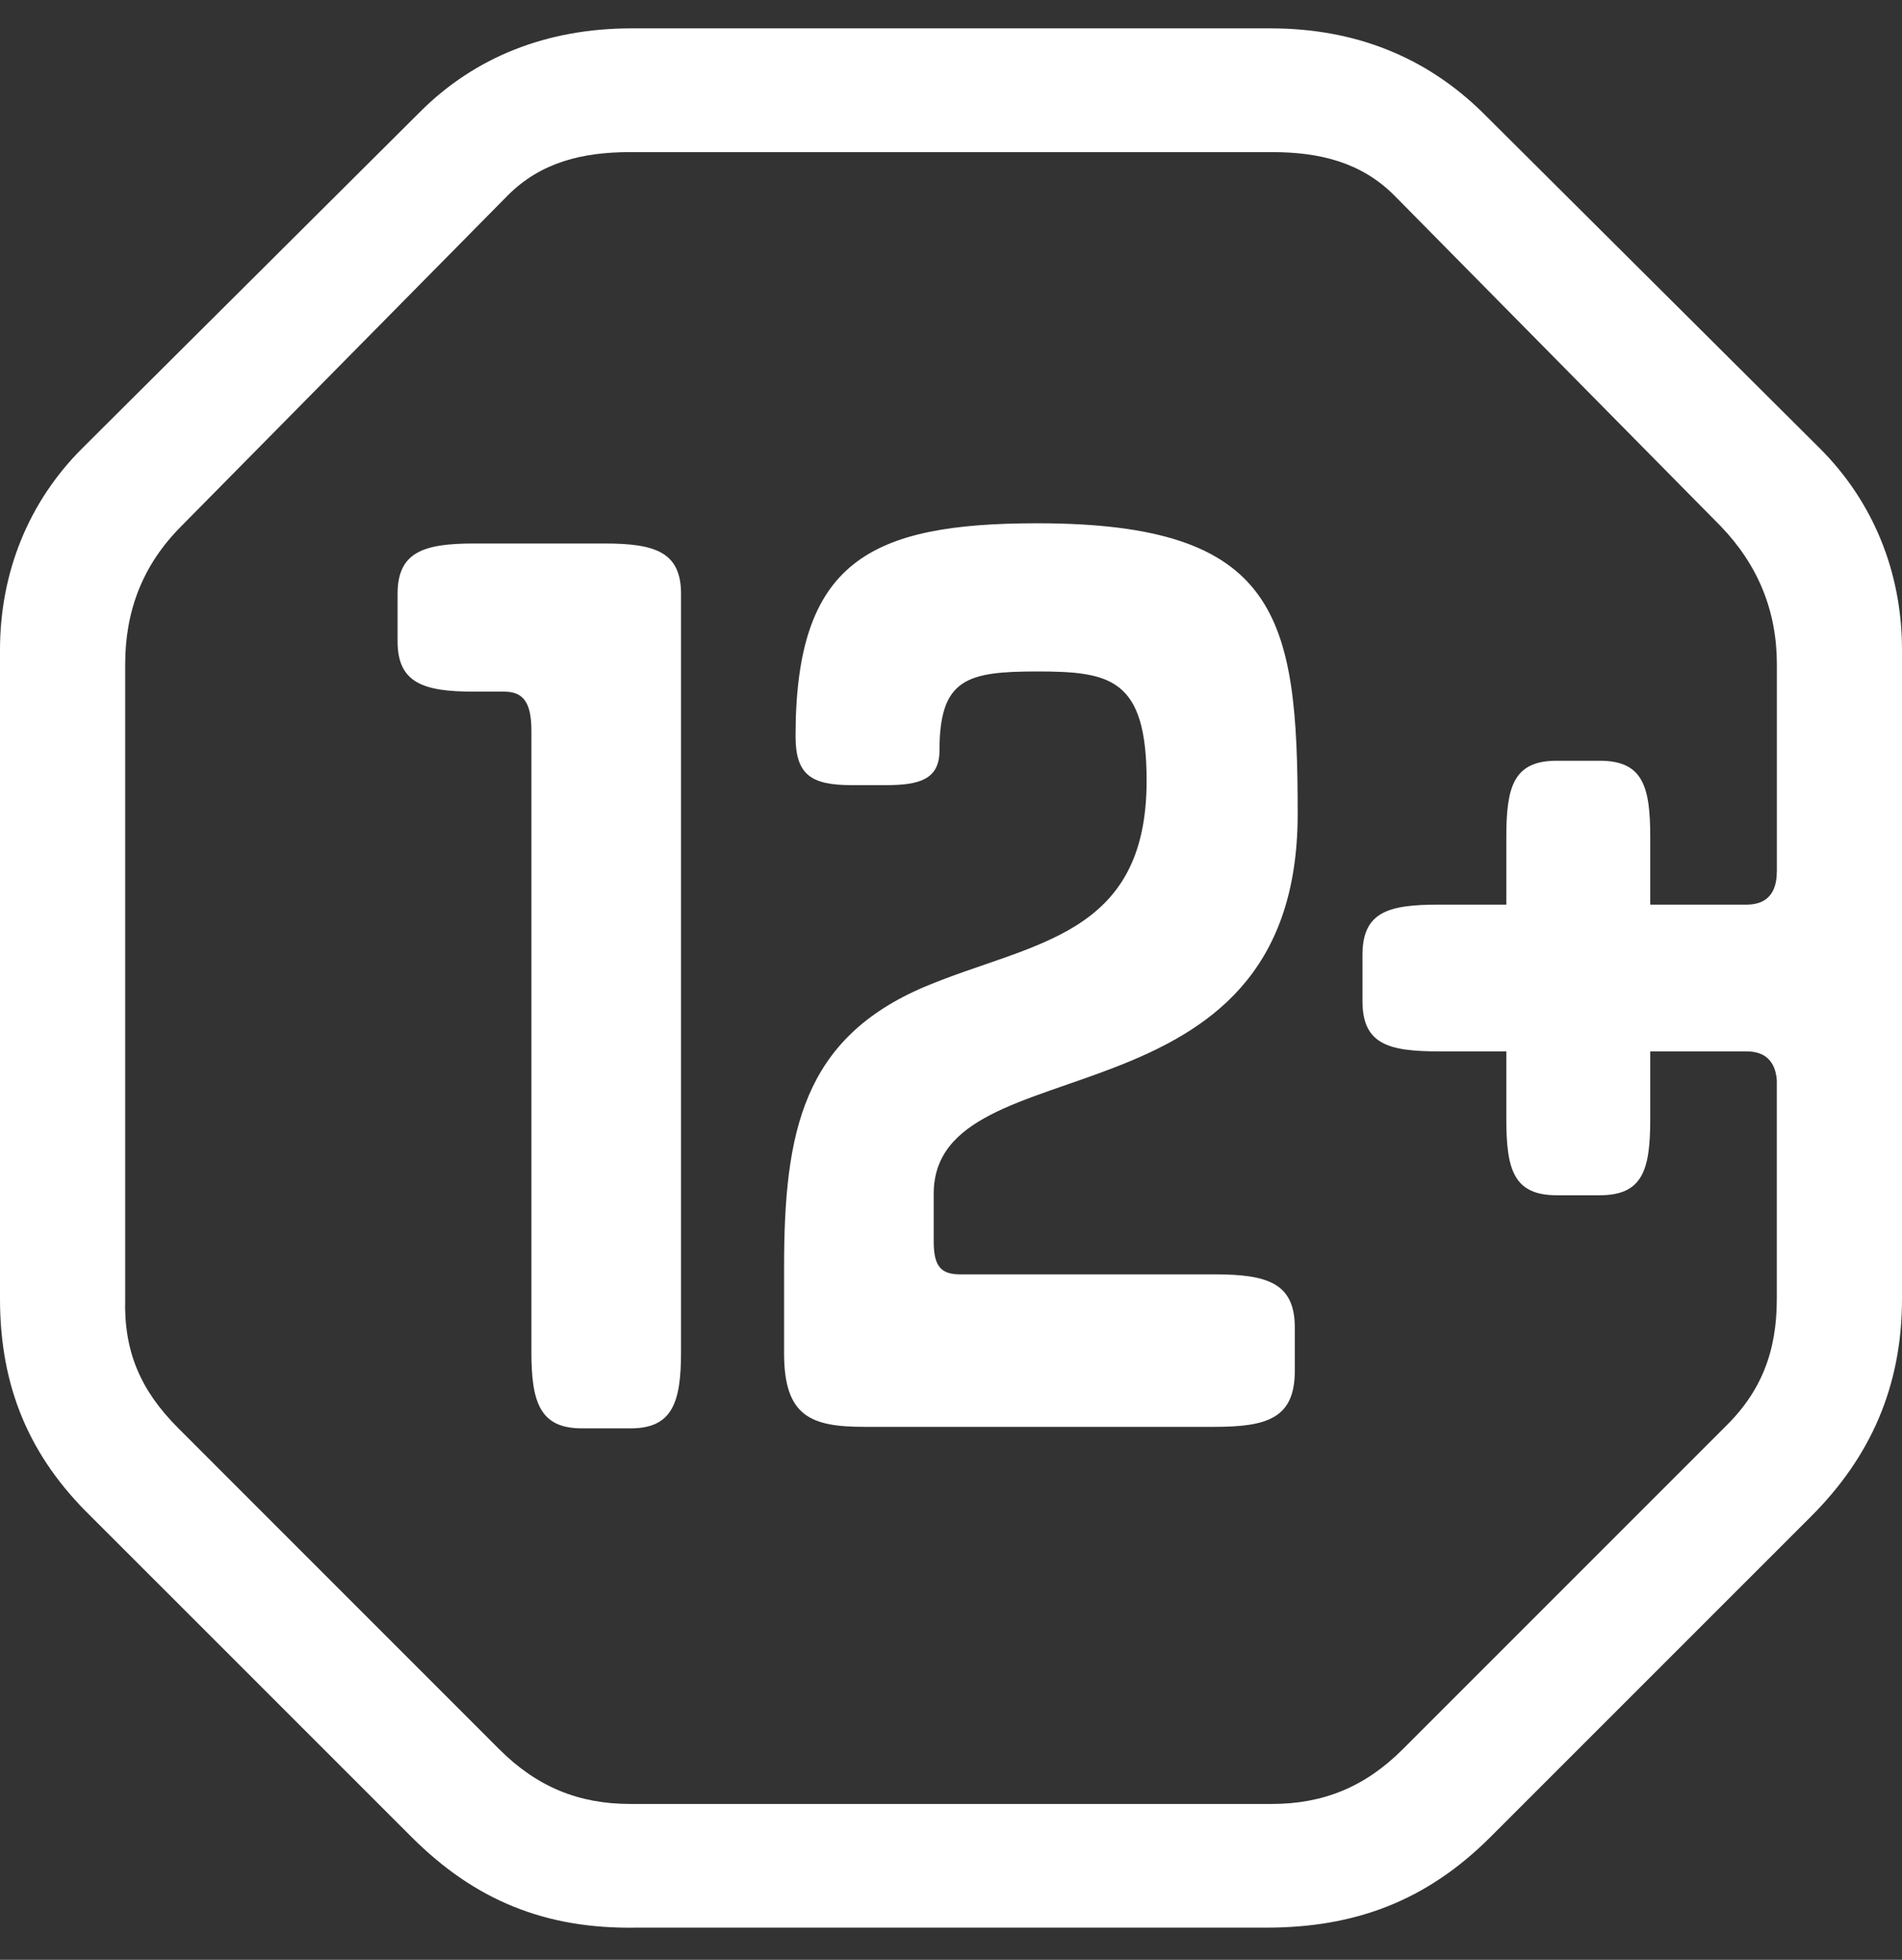
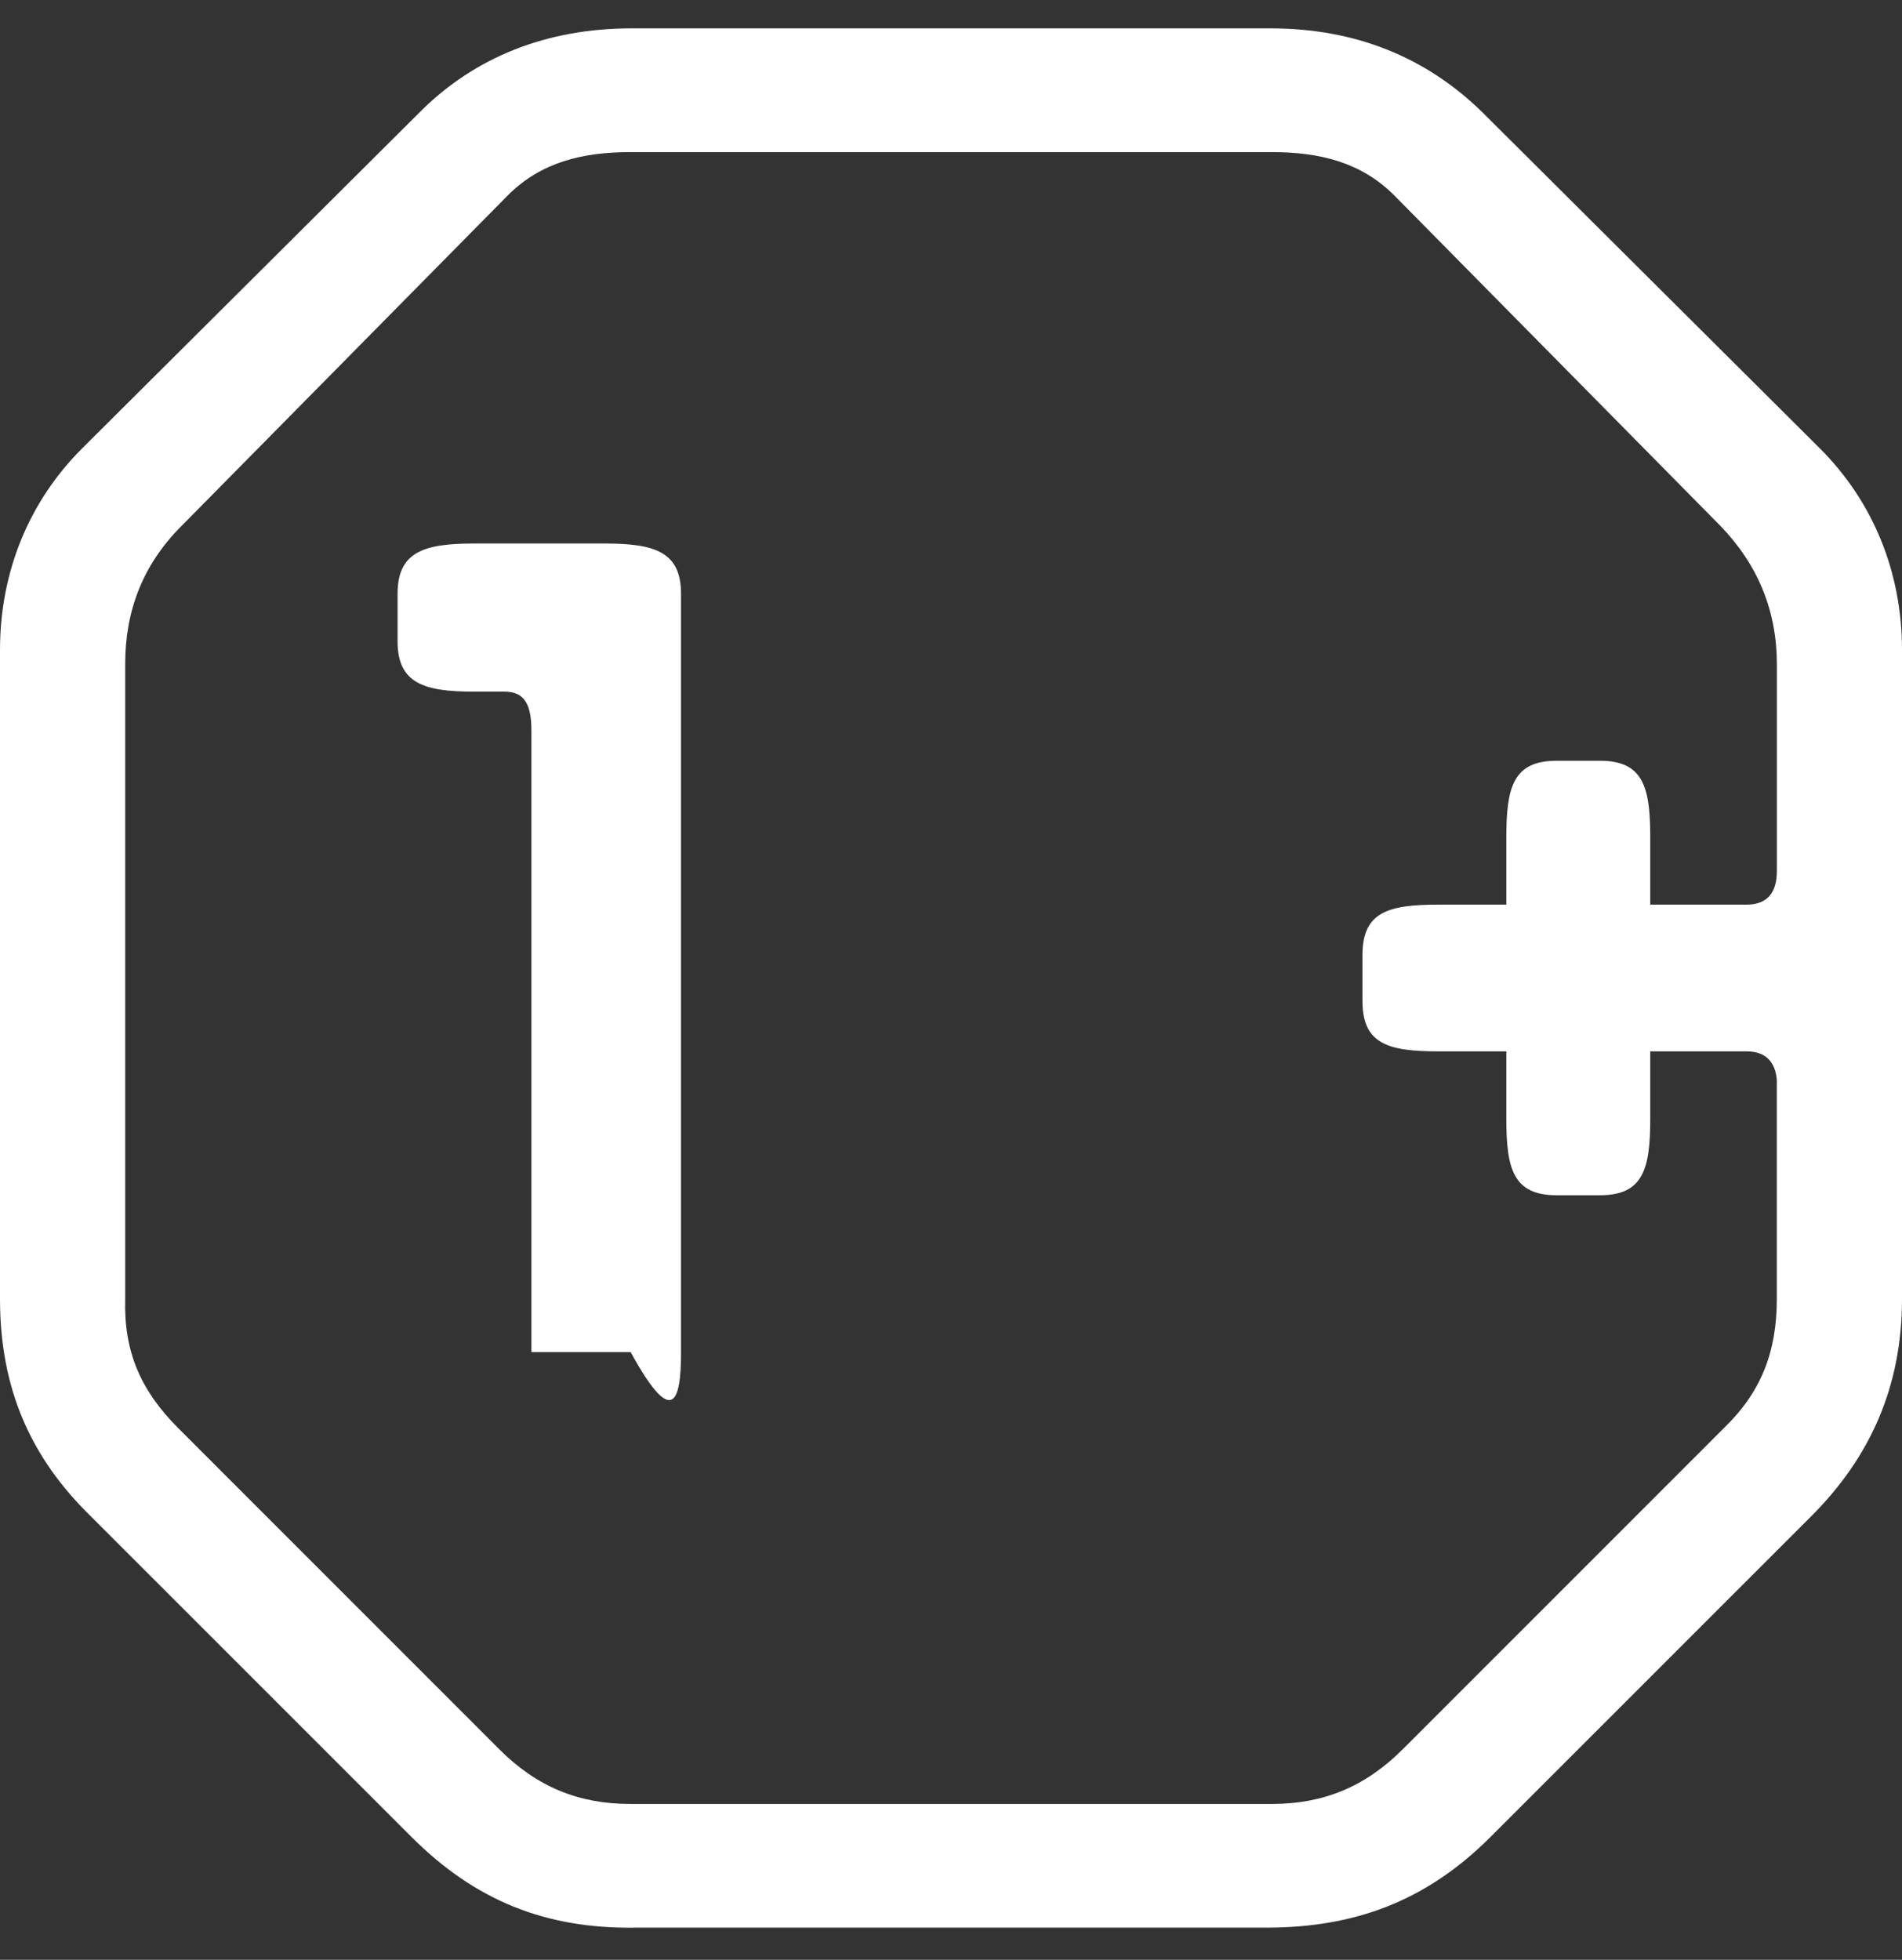
<svg xmlns="http://www.w3.org/2000/svg" width="33" height="34" viewBox="0 0 33 34" fill="none">
  <rect x="0" y="0" width="33" height="34" fill="#333333" stroke="none" />
-   <path d="M10.493 9.429H8.221C7.348 9.429 6.898 9.578 6.898 10.302V11.126C6.898 11.85 7.348 11.999 8.221 11.999H8.746C9.07 11.999 9.22 12.174 9.22 12.673V23.457C9.22 24.331 9.37 24.78 10.094 24.78H10.942C11.666 24.78 11.816 24.331 11.816 23.457V10.302C11.816 9.578 11.367 9.429 10.493 9.429Z" fill="white" />
+   <path d="M10.493 9.429H8.221C7.348 9.429 6.898 9.578 6.898 10.302V11.126C6.898 11.85 7.348 11.999 8.221 11.999H8.746C9.07 11.999 9.22 12.174 9.22 12.673V23.457H10.942C11.666 24.78 11.816 24.331 11.816 23.457V10.302C11.816 9.578 11.367 9.429 10.493 9.429Z" fill="white" />
  <path d="M25.711 1.94C24.738 0.991 23.515 0.492 22.041 0.492H10.958C9.485 0.492 8.238 0.991 7.289 1.94L1.423 7.781C0.499 8.704 0 9.928 0 11.276V22.533C0 24.081 0.524 25.279 1.573 26.303L7.14 31.869C8.238 32.967 9.461 33.467 11.033 33.442H21.967C23.49 33.442 24.738 32.992 25.86 31.869L31.427 26.303C32.45 25.279 33 24.056 33 22.533V11.276C33 9.928 32.501 8.705 31.577 7.781L25.711 1.94ZM30.828 15.12C30.828 15.494 30.654 15.694 30.304 15.694H28.632V14.521C28.632 13.647 28.506 13.198 27.758 13.198H27.009C26.26 13.198 26.135 13.647 26.135 14.521V15.694H24.962C24.089 15.694 23.639 15.819 23.639 16.568V17.367C23.639 18.115 24.089 18.24 24.962 18.24H26.135V19.413C26.135 20.287 26.26 20.736 27.009 20.736H27.758C28.506 20.736 28.632 20.287 28.632 19.413V18.24H30.304C30.628 18.24 30.803 18.415 30.828 18.739V22.534C30.828 23.457 30.554 24.156 29.905 24.78L24.338 30.347C23.689 30.996 22.965 31.296 22.067 31.296H10.934C10.035 31.296 9.311 30.996 8.662 30.347L3.096 24.78C2.446 24.131 2.147 23.458 2.172 22.534V11.525C2.172 10.602 2.472 9.803 3.145 9.129L8.812 3.388C9.386 2.813 10.11 2.639 10.934 2.639H22.067C22.891 2.639 23.614 2.813 24.189 3.388L29.855 9.129C30.504 9.803 30.829 10.601 30.829 11.525V15.12H30.828Z" fill="white" />
-   <path d="M22.515 14.12C22.515 10.7 22.191 9.078 17.997 9.078C15.077 9.078 13.803 9.752 13.803 12.772C13.803 13.447 14.078 13.621 14.777 13.621H15.376C15.95 13.621 16.3 13.521 16.3 13.022C16.3 11.774 16.774 11.649 17.997 11.649C19.271 11.649 19.894 11.774 19.894 13.546C19.894 16.267 17.897 16.342 16.05 17.116C13.929 18.014 13.604 19.637 13.604 21.983V23.481C13.604 24.579 14.078 24.754 15.001 24.754H21.067C21.991 24.754 22.465 24.604 22.465 23.781V23.032C22.465 22.258 21.991 22.108 21.067 22.108H16.649C16.3 22.108 16.2 21.933 16.2 21.534V20.71C16.2 18.04 22.515 19.712 22.515 14.12Z" fill="white" />
</svg>